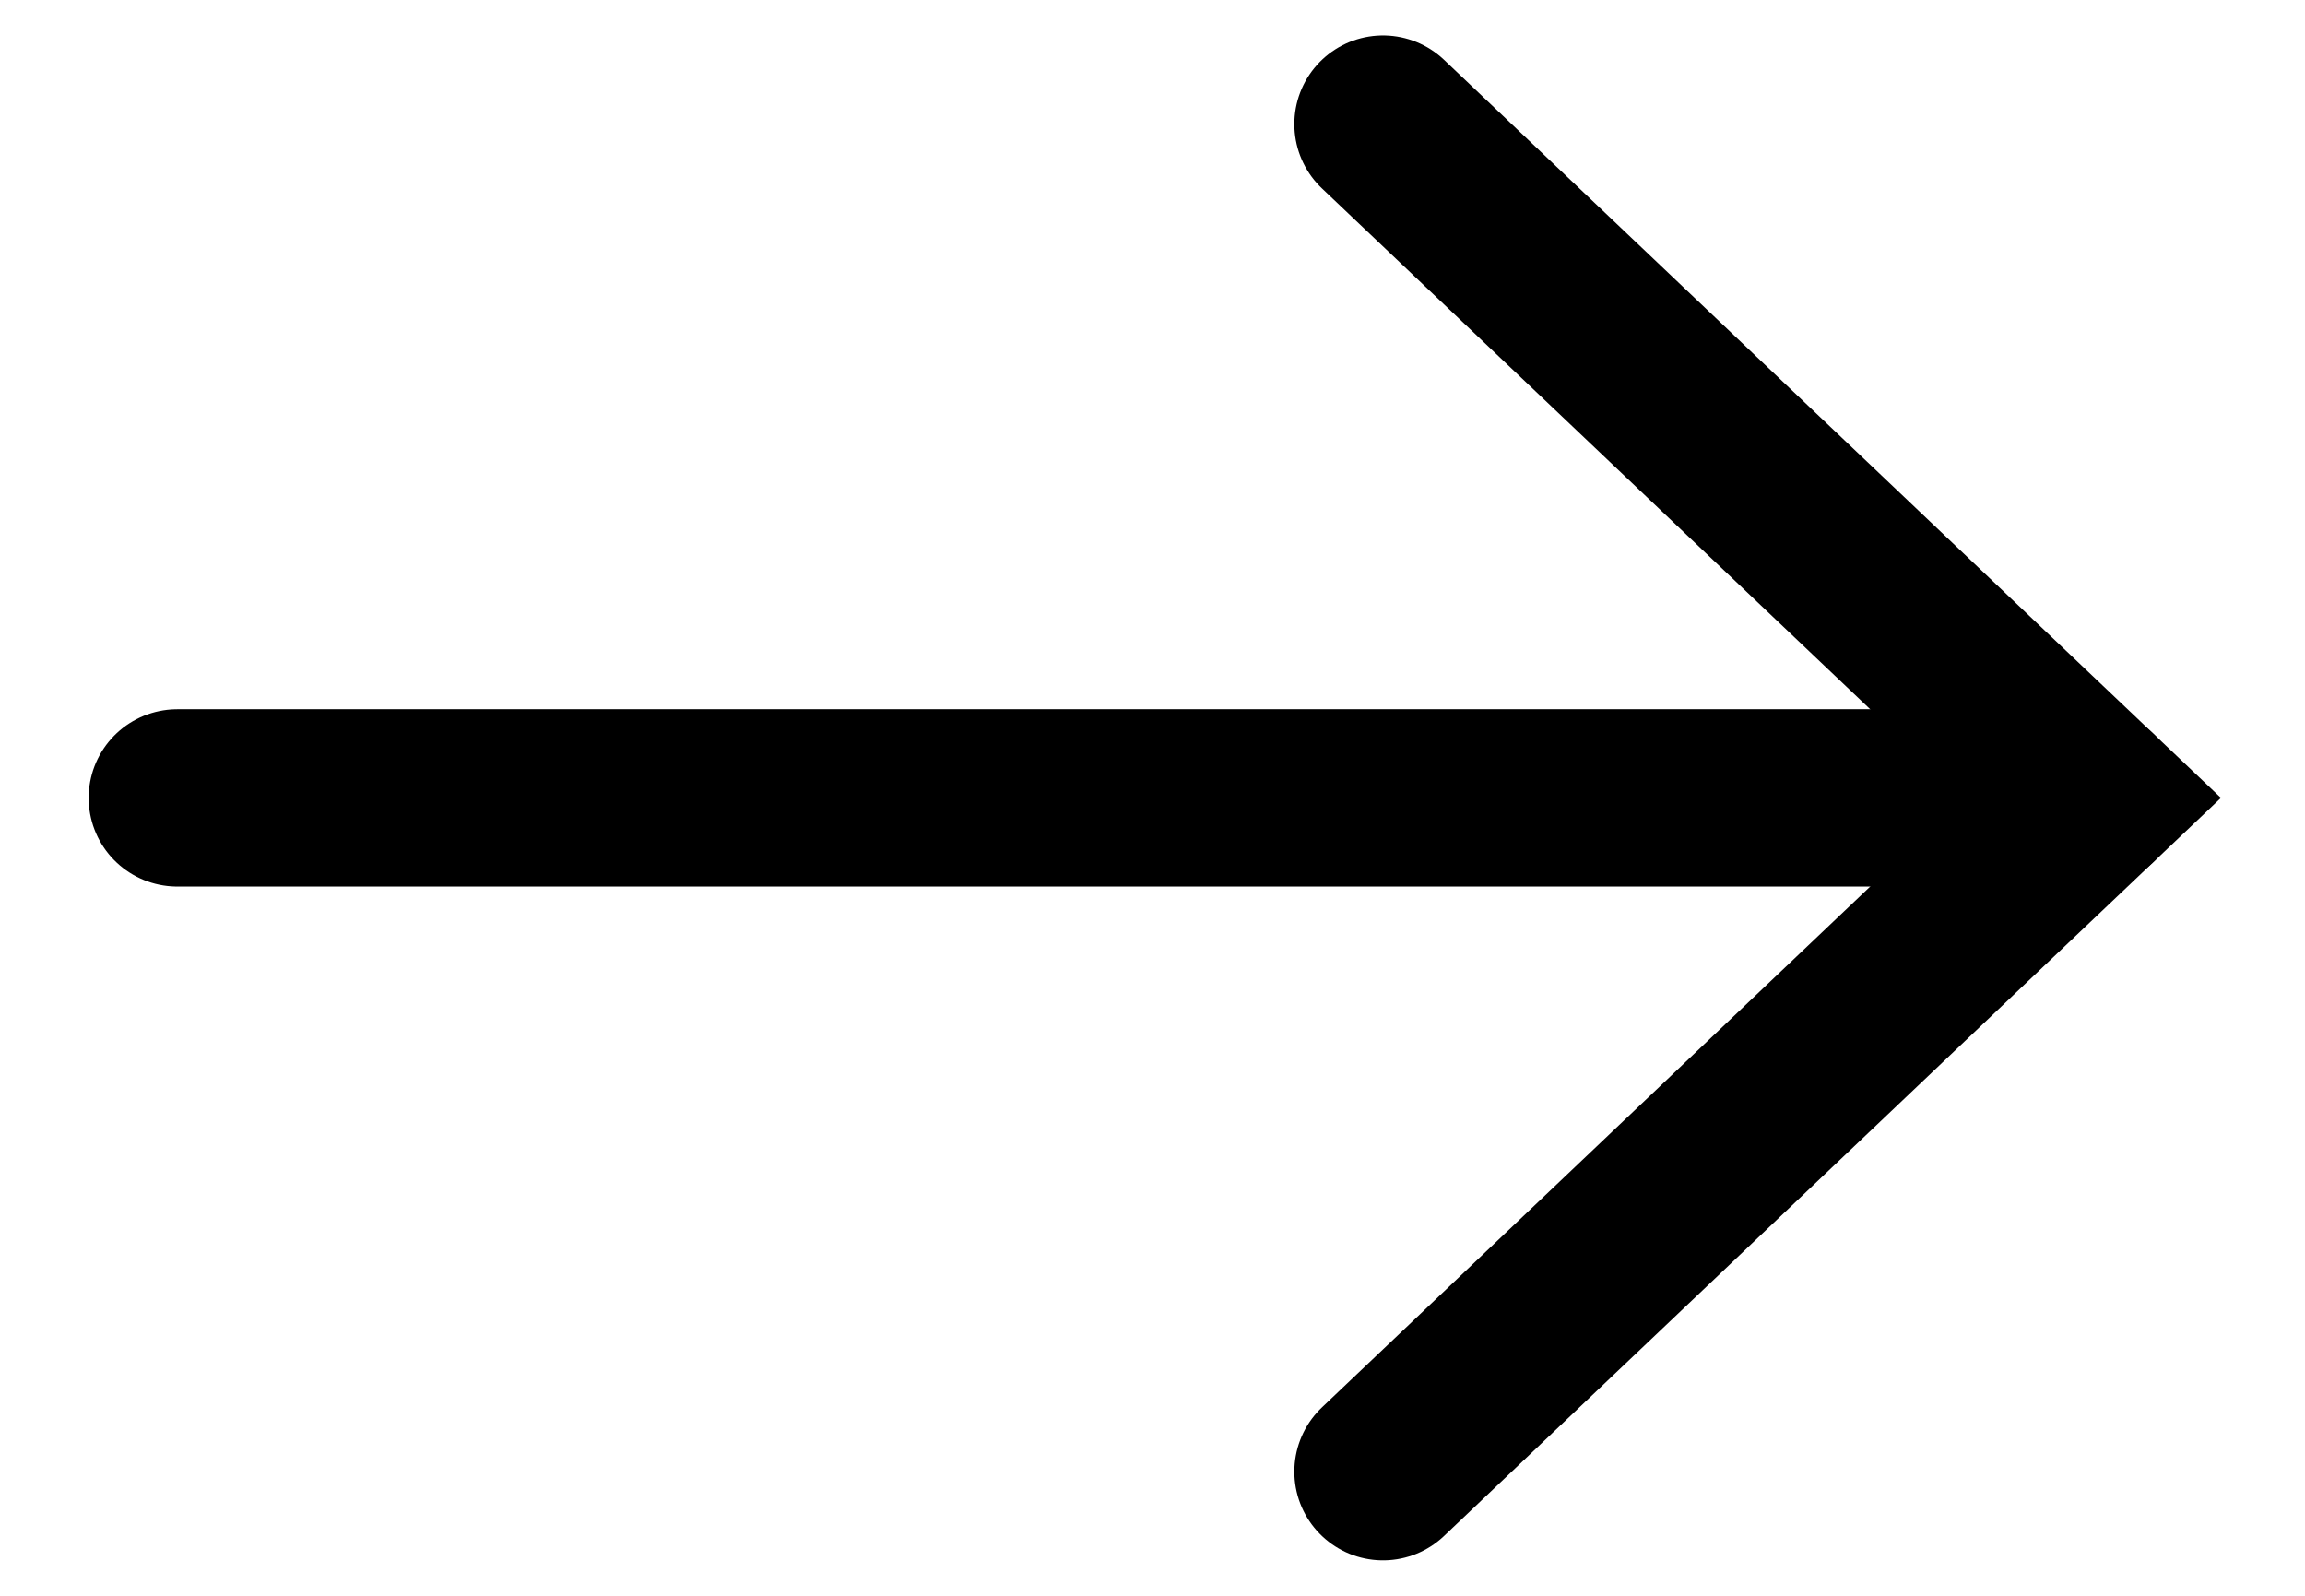
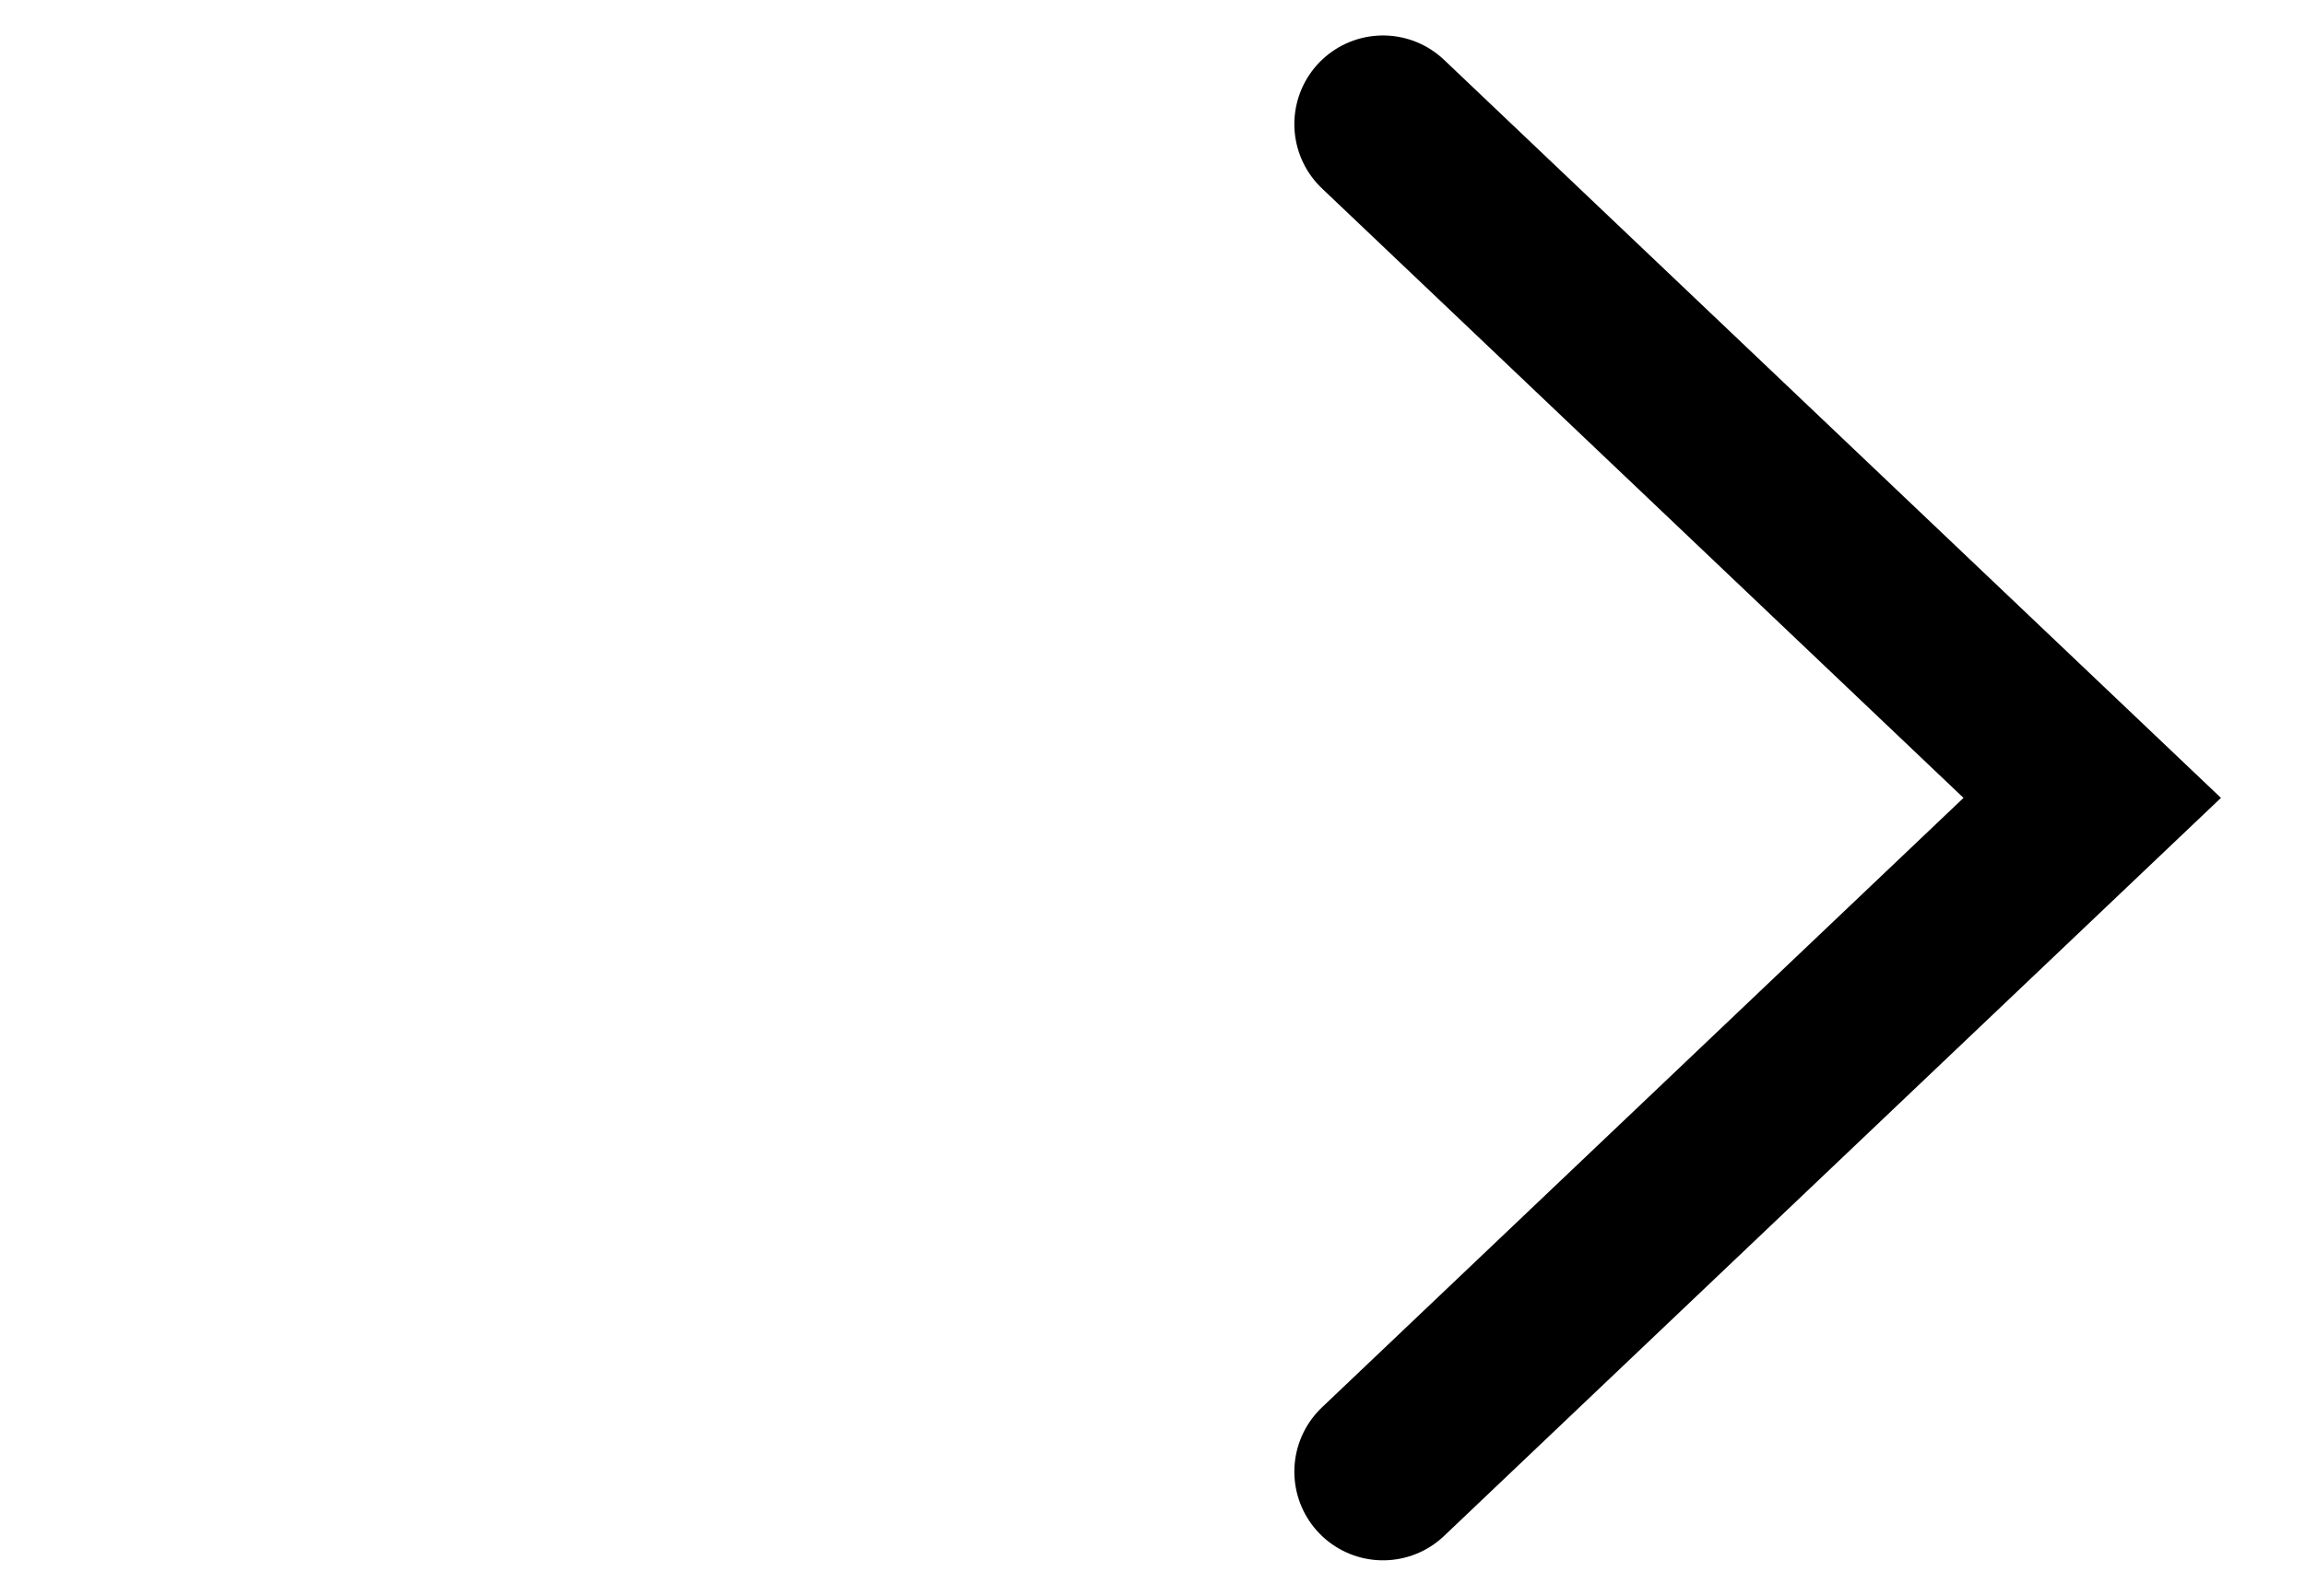
<svg xmlns="http://www.w3.org/2000/svg" version="1.1" id="Layer_1" x="0px" y="0px" viewBox="0 0 13 9" style="enable-background:new 0 0 13 9;" xml:space="preserve">
  <style type="text/css">
	.st0{fill:none;stroke:#000000;stroke-linecap:round;}
</style>
  <g>
    <polyline class="st0" points="7.8,8.3 11.8,4.5 7.8,0.7  " />
-     <line class="st0" x1="11.8" y1="4.5" x2="1" y2="4.5" />
  </g>
</svg>